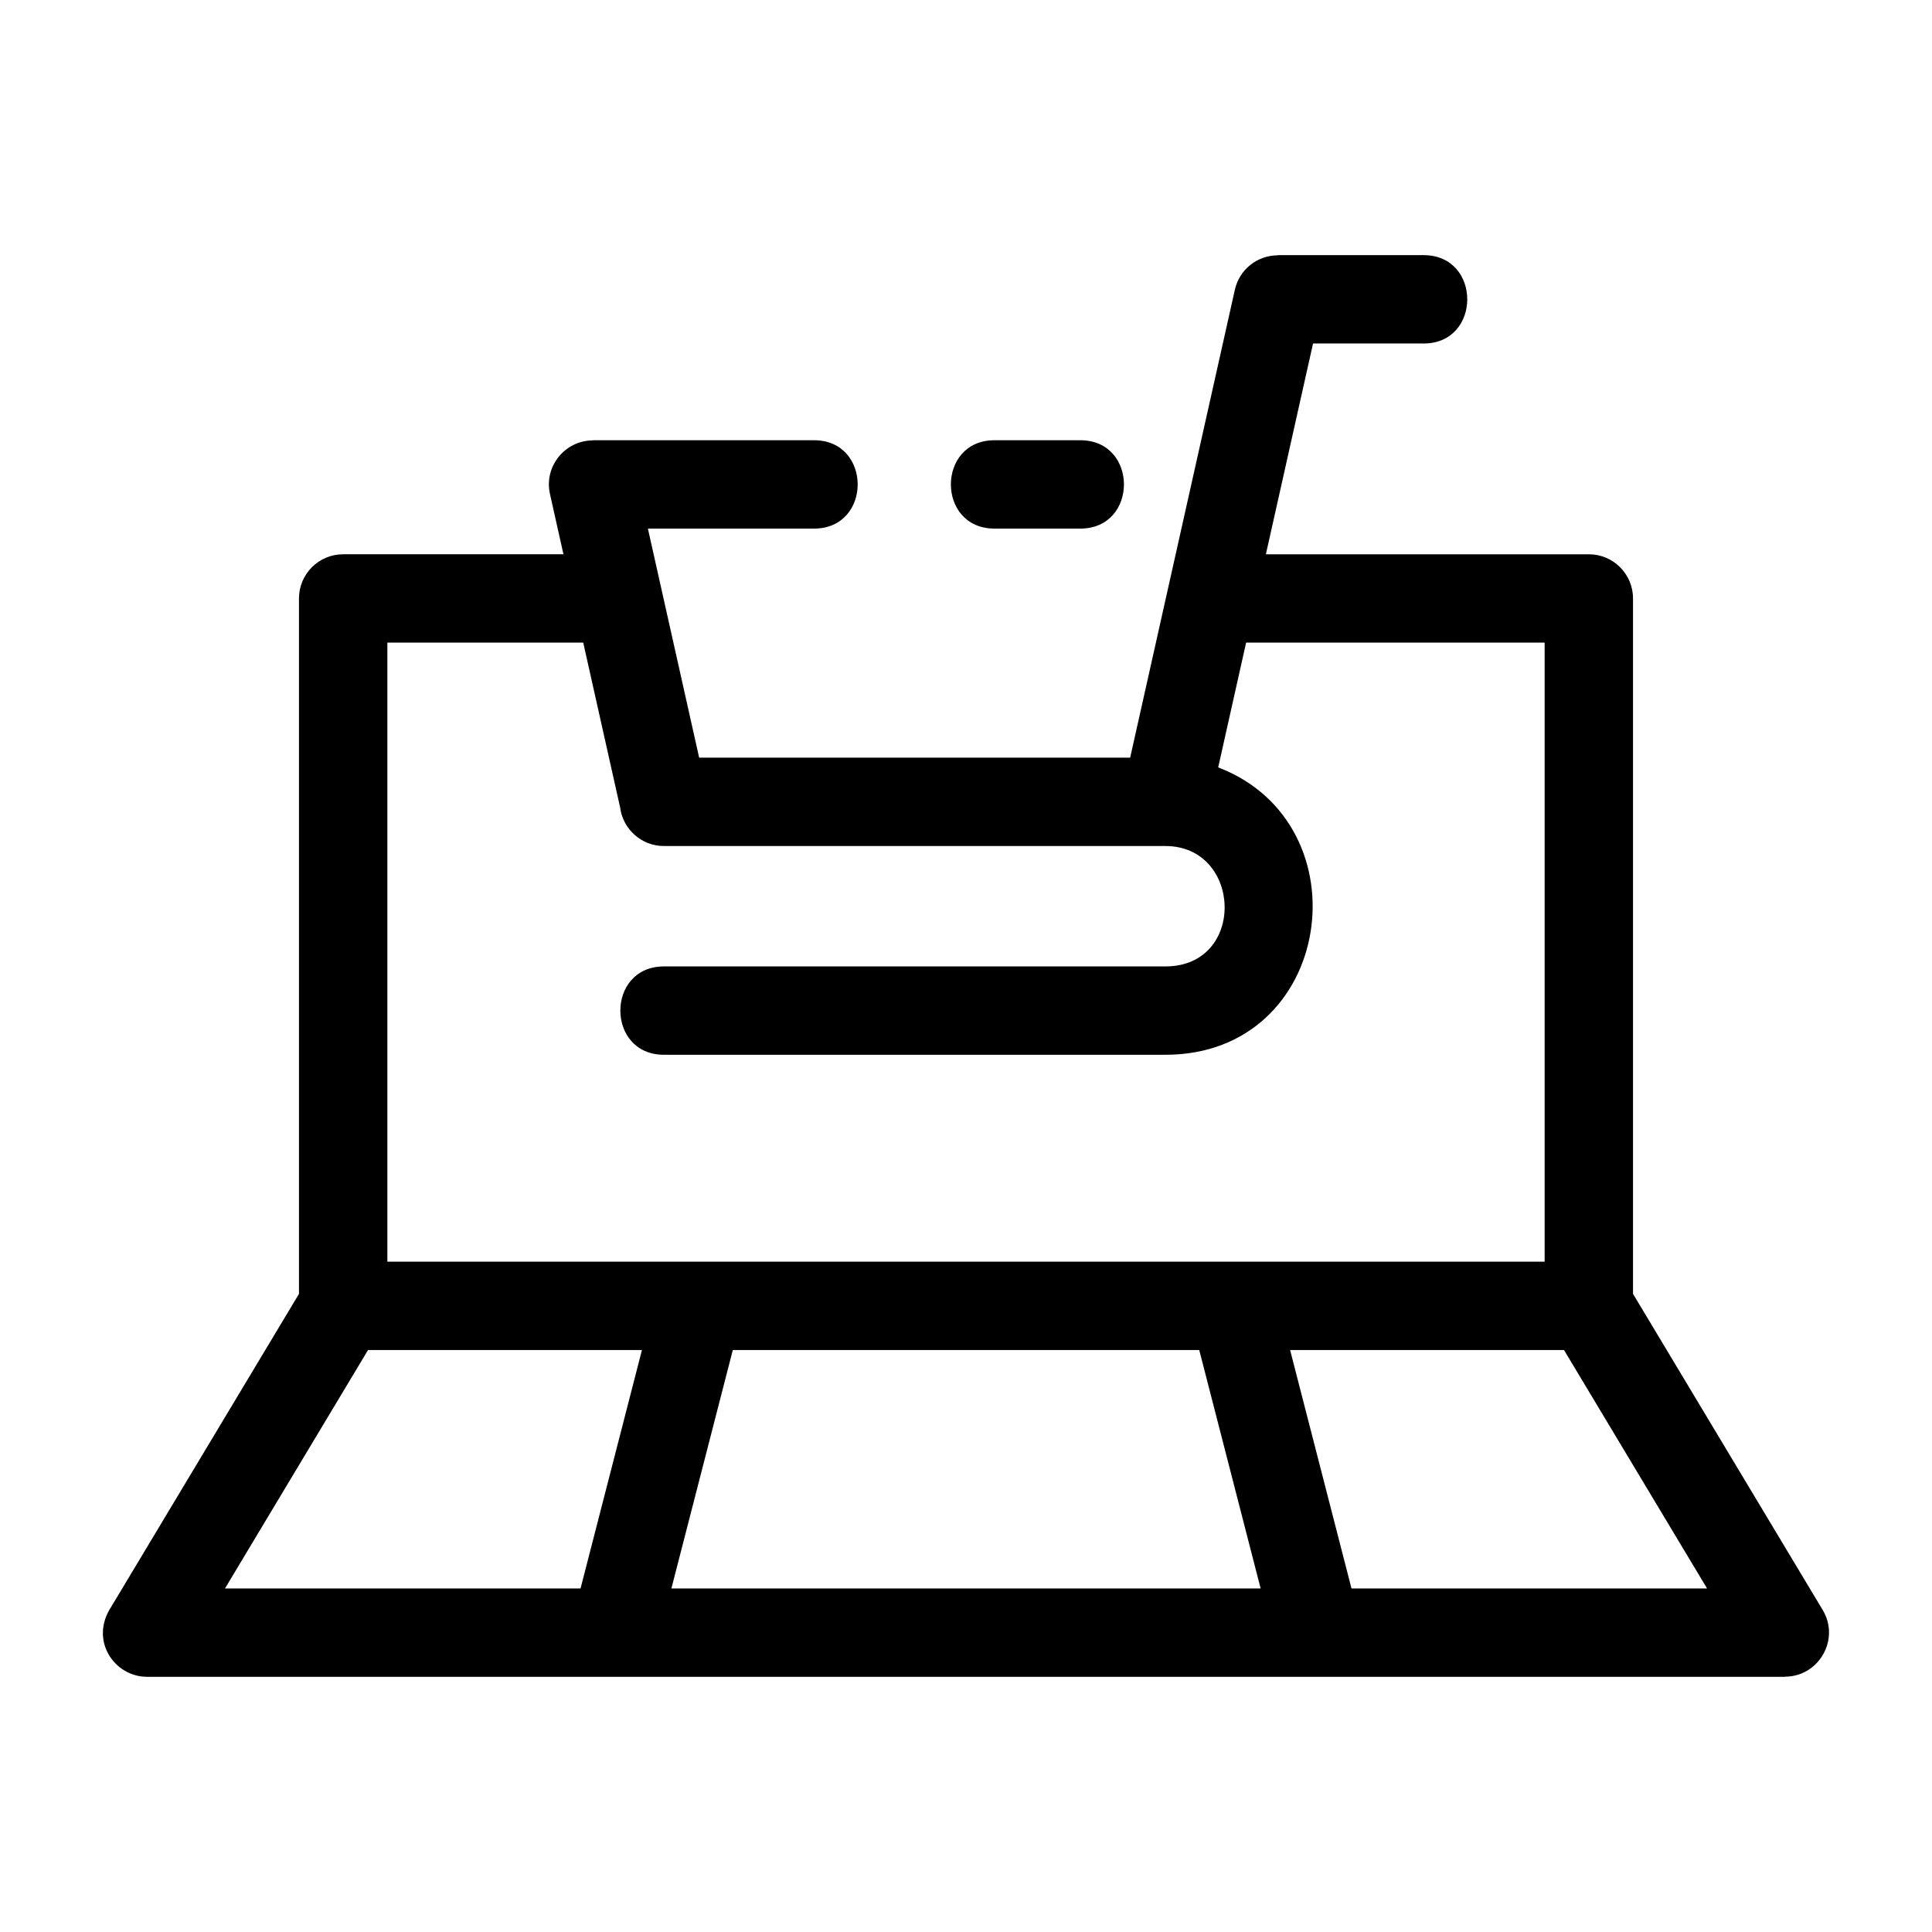
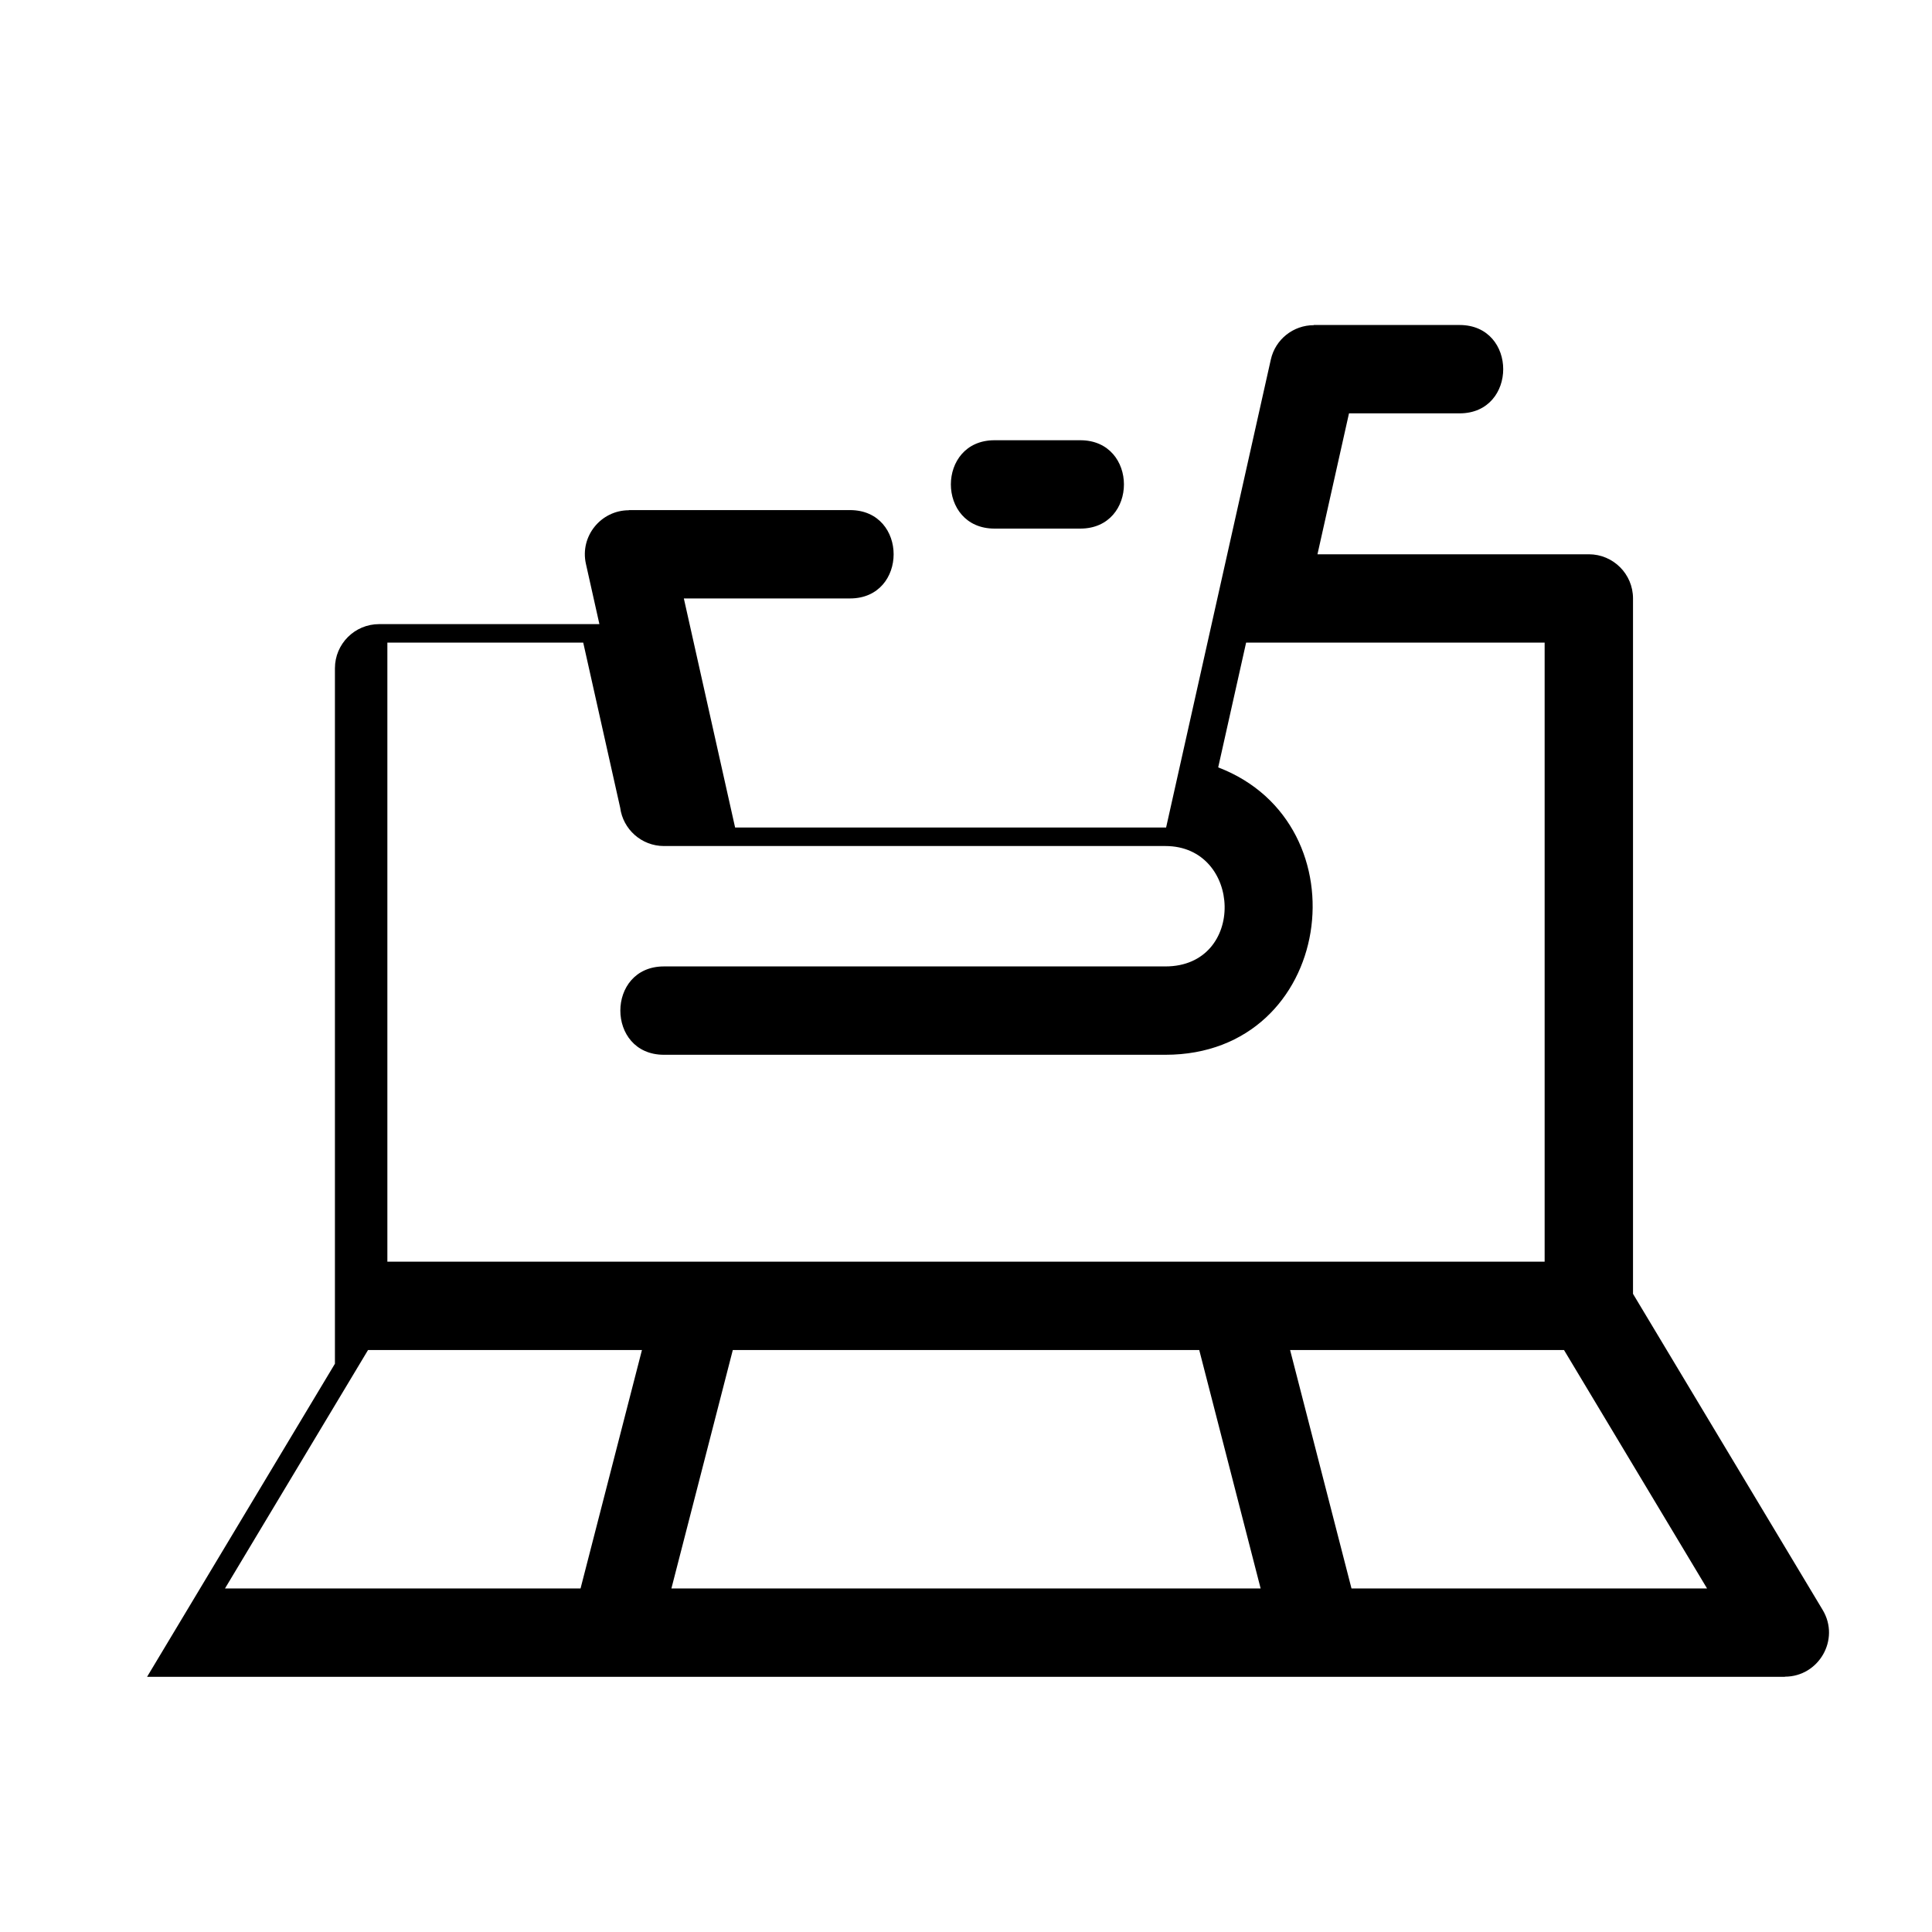
<svg xmlns="http://www.w3.org/2000/svg" fill="#000000" width="800px" height="800px" version="1.1" viewBox="144 144 512 512">
-   <path d="m479.48 290.89h85.582c6.461 0 11.703 5.242 11.703 11.703v184.29l50.27 83.785c4.684 7.82-1.047 17.672-10.016 17.668v0.035h-434.04c-8.723 0-15.316-9.695-9.527-18.512l49.781-82.969v-184.3c0-6.461 5.242-11.703 11.711-11.703h58.375l-3.578-15.996c-1.625-7.309 4.004-14.18 11.383-14.18v-0.043h58.613c15.41 0 15.41 23.414 0 23.414h-44.039l13.586 60.707h114.22l27.742-123.98c1.203-5.445 6.027-9.152 11.391-9.145v-0.047h38.645c15.41 0 15.41 23.414 0 23.414h-29.312l-12.496 55.852zm6.41 210.88 16.27 63.188h94.227l-37.91-63.188zm-7.809 63.188-16.27-63.188h-123.61l-16.273 63.188h156.16zm-180.23 0 16.273-63.188h-72.59l-37.91 63.188zm168.99-217.59c39.203 15.008 30.703 76.16-13.996 76.16h-132.89c-15.41 0-15.41-23.414 0-23.414h132.89c21.477 0 20.379-31.906 0-31.906h-132.89c-5.945 0-10.855-4.434-11.605-10.176l-9.789-43.73h-51.906v164.05h306.69v-164.05h-79.113l-7.398 33.066zm-59.293-63.285c-15.41 0-15.41-23.414 0-23.414h22.75c15.41 0 15.41 23.414 0 23.414z" />
+   <path d="m479.48 290.89h85.582c6.461 0 11.703 5.242 11.703 11.703v184.29l50.27 83.785c4.684 7.82-1.047 17.672-10.016 17.668v0.035h-434.04l49.781-82.969v-184.3c0-6.461 5.242-11.703 11.711-11.703h58.375l-3.578-15.996c-1.625-7.309 4.004-14.18 11.383-14.18v-0.043h58.613c15.41 0 15.41 23.414 0 23.414h-44.039l13.586 60.707h114.22l27.742-123.98c1.203-5.445 6.027-9.152 11.391-9.145v-0.047h38.645c15.41 0 15.41 23.414 0 23.414h-29.312l-12.496 55.852zm6.41 210.88 16.27 63.188h94.227l-37.91-63.188zm-7.809 63.188-16.27-63.188h-123.61l-16.273 63.188h156.16zm-180.23 0 16.273-63.188h-72.59l-37.91 63.188zm168.99-217.59c39.203 15.008 30.703 76.16-13.996 76.16h-132.89c-15.41 0-15.41-23.414 0-23.414h132.89c21.477 0 20.379-31.906 0-31.906h-132.89c-5.945 0-10.855-4.434-11.605-10.176l-9.789-43.73h-51.906v164.05h306.69v-164.05h-79.113l-7.398 33.066zm-59.293-63.285c-15.41 0-15.41-23.414 0-23.414h22.75c15.41 0 15.41 23.414 0 23.414z" />
</svg>